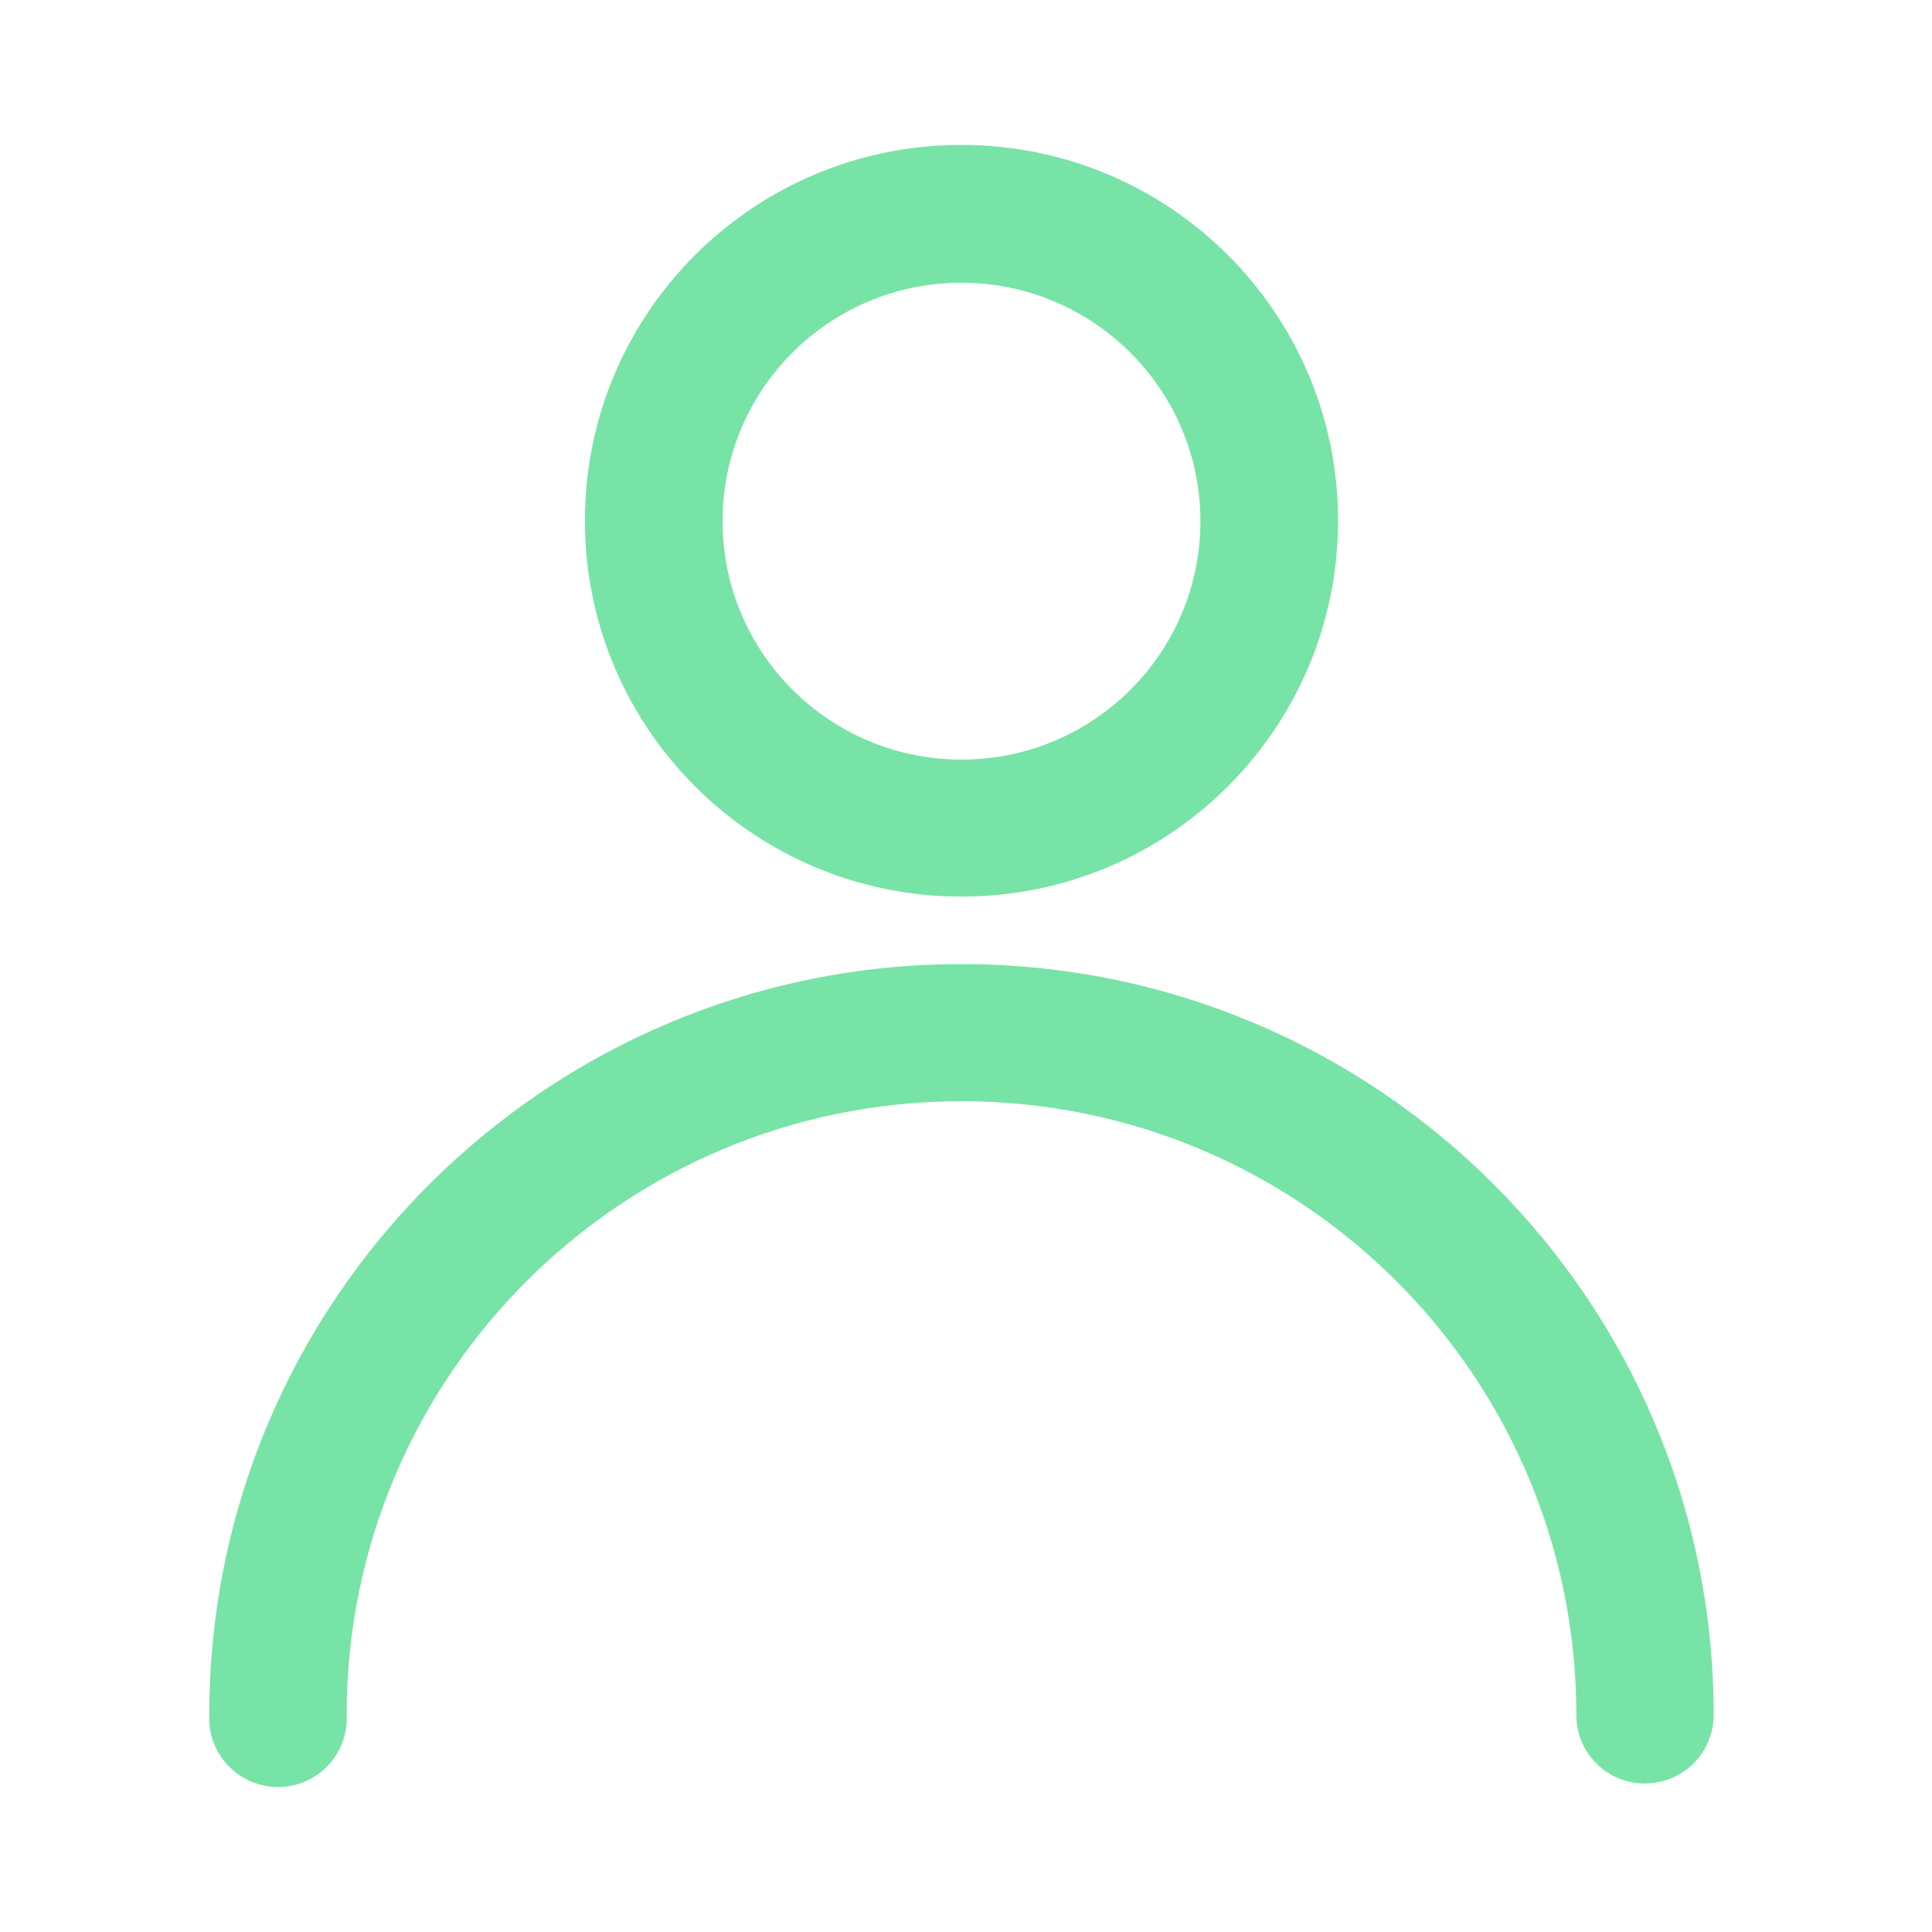
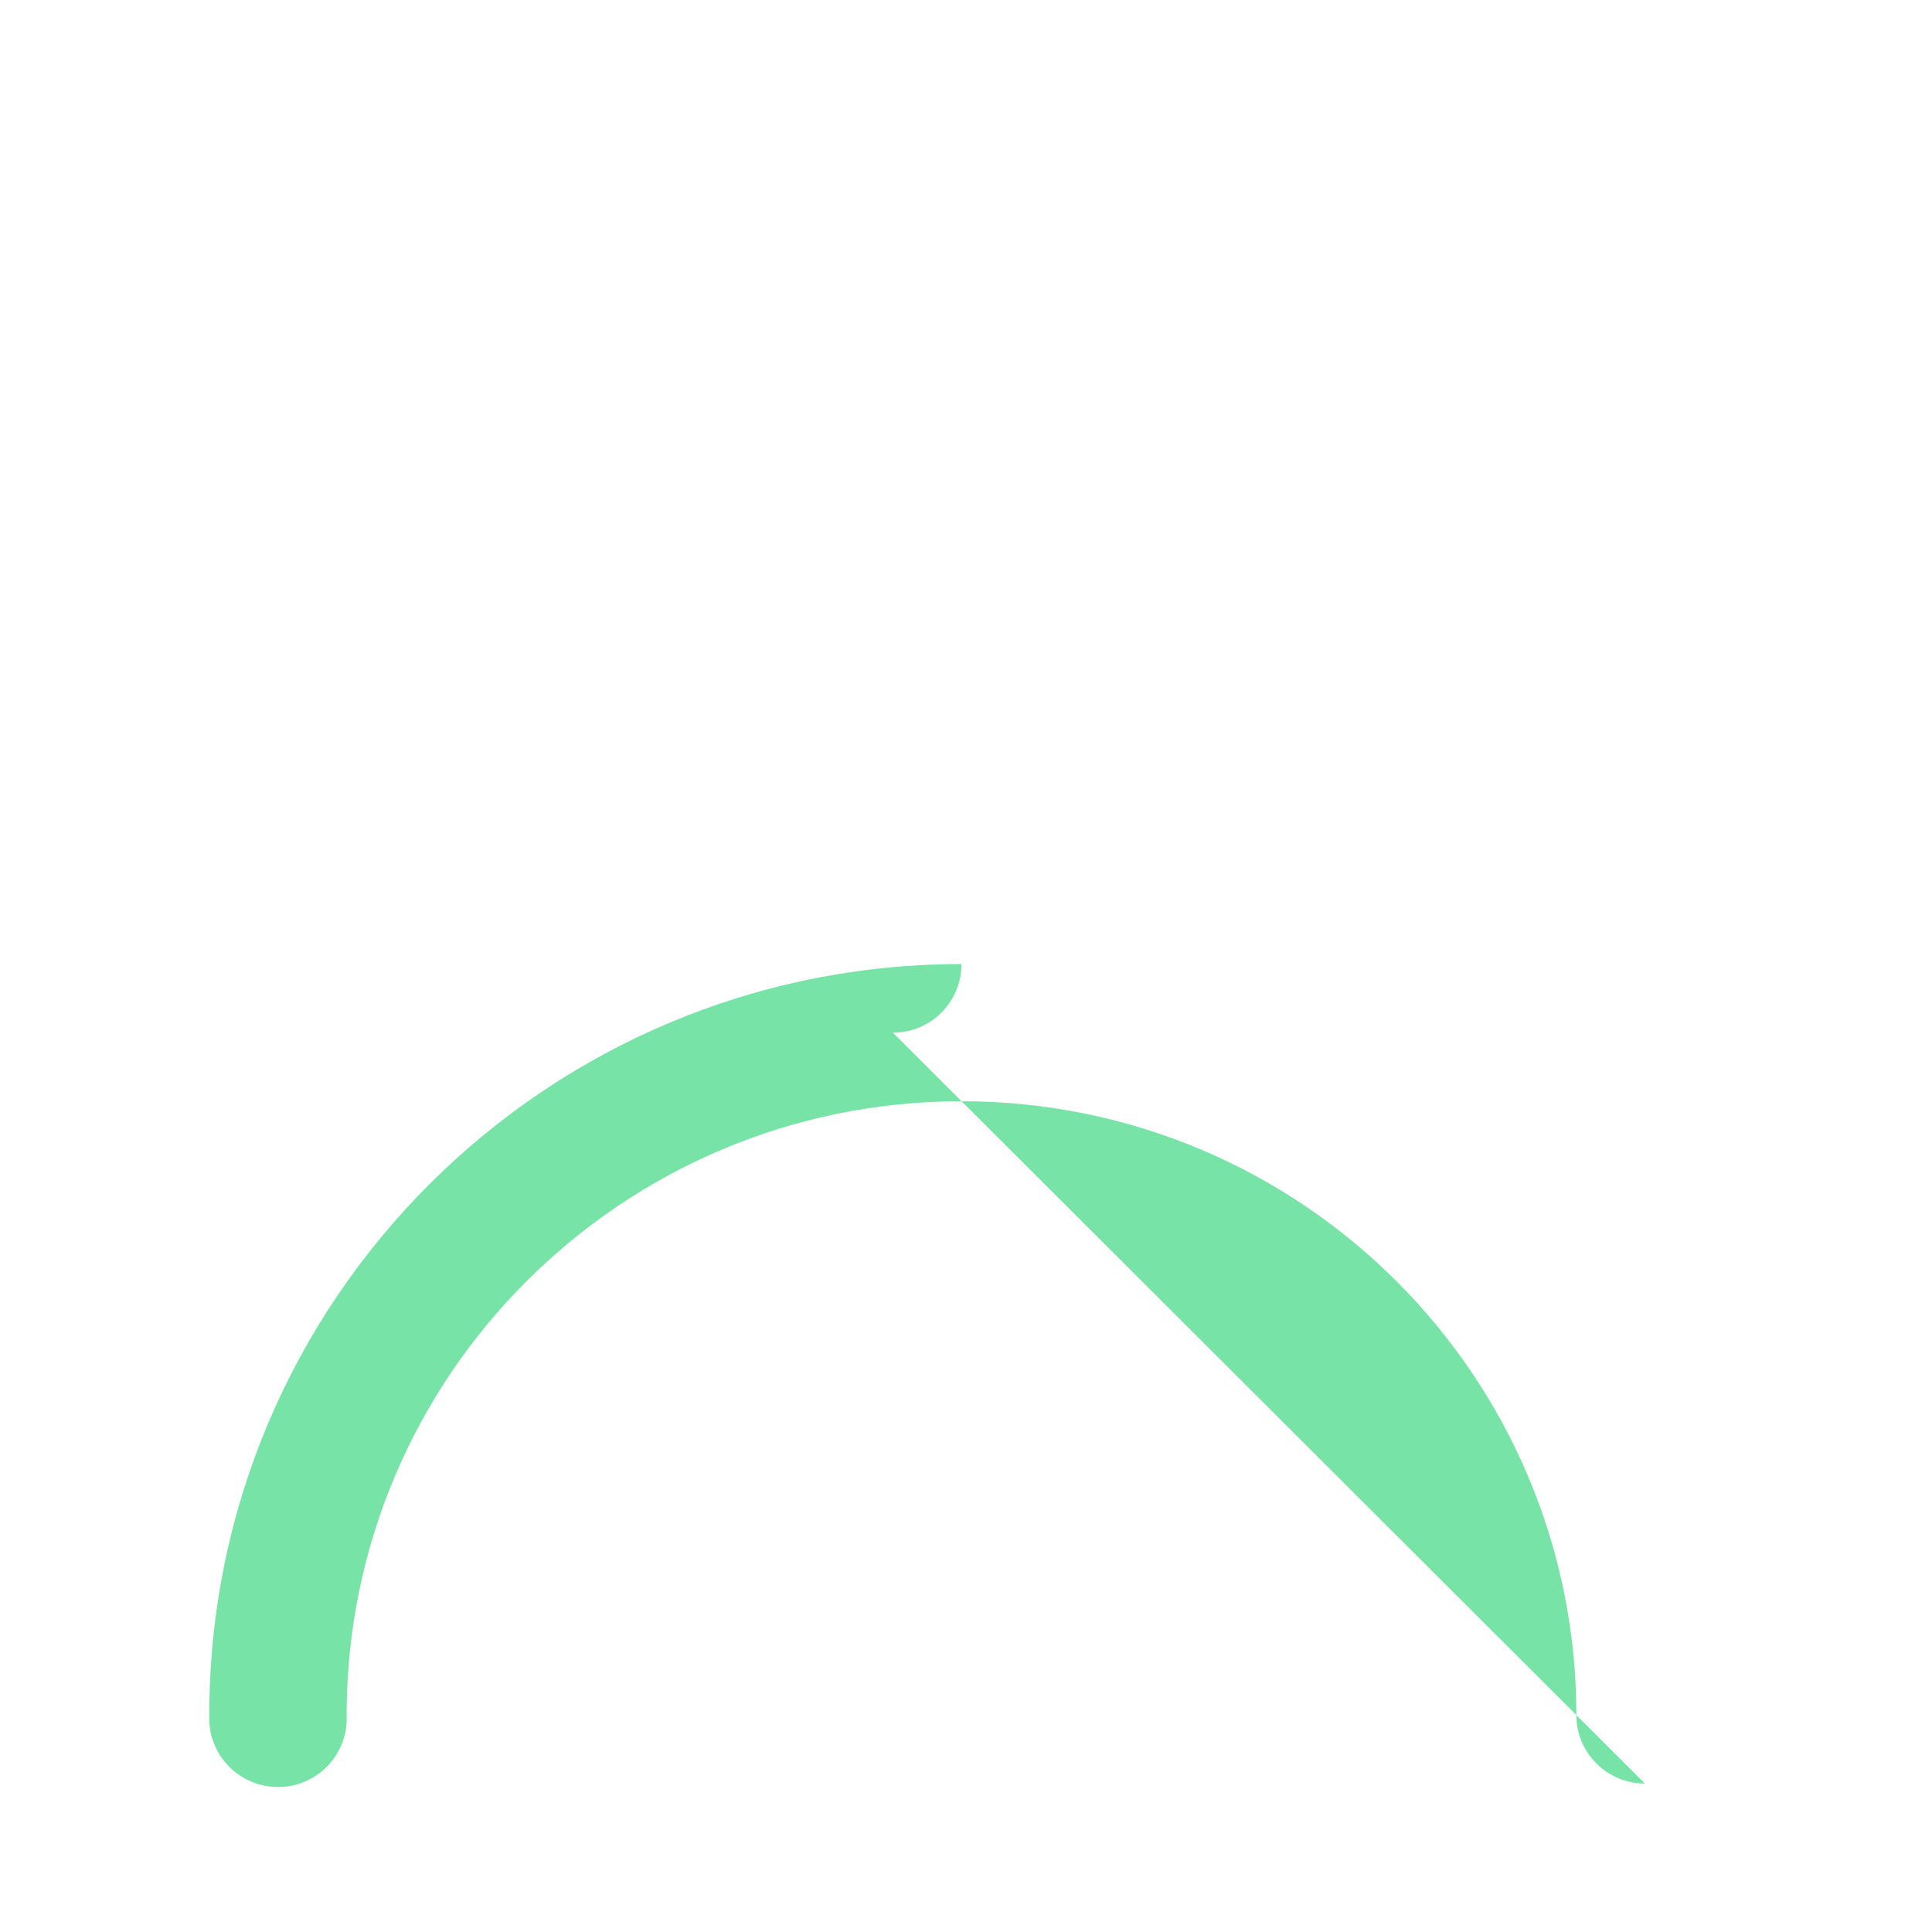
<svg xmlns="http://www.w3.org/2000/svg" id="Ebene_1" version="1.1" viewBox="0 0 120 120">
  <defs>
    <style> .st0 { fill: #78e3a6; fill-rule: evenodd; } </style>
  </defs>
  <g id="ab-2024-11">
    <g id="Job-Detailseite-neues-Design">
      <g id="Group-5">
-         <path id="Fill-1" class="st0" d="M59.72,55.69c-12.92,0-23.39-10.45-23.39-23.35s10.47-23.34,23.39-23.34,23.39,10.45,23.39,23.34-10.47,23.35-23.39,23.35M59.72,17.56c-8.2,0-14.84,6.63-14.84,14.81s6.64,14.81,14.84,14.81,14.84-6.63,14.84-14.81c0-8.17-6.65-14.8-14.84-14.81" />
-         <path id="Fill-3" class="st0" d="M102.17,110.78c-2.35,0-4.26-1.9-4.26-4.25h0c0-21.07-17.1-38.13-38.19-38.13s-38.19,17.07-38.19,38.12c.12,2.35-1.69,4.35-4.04,4.47-2.35.12-4.36-1.68-4.49-4.03,0-.15,0-.3,0-.45,0-25.75,20.92-46.63,46.72-46.63s46.72,20.88,46.72,46.63c0,2.35-1.89,4.25-4.24,4.26h-.02Z" />
+         <path id="Fill-3" class="st0" d="M102.17,110.78c-2.35,0-4.26-1.9-4.26-4.25h0c0-21.07-17.1-38.13-38.19-38.13s-38.19,17.07-38.19,38.12c.12,2.35-1.69,4.35-4.04,4.47-2.35.12-4.36-1.68-4.49-4.03,0-.15,0-.3,0-.45,0-25.75,20.92-46.63,46.72-46.63c0,2.35-1.89,4.25-4.24,4.26h-.02Z" />
      </g>
    </g>
  </g>
</svg>